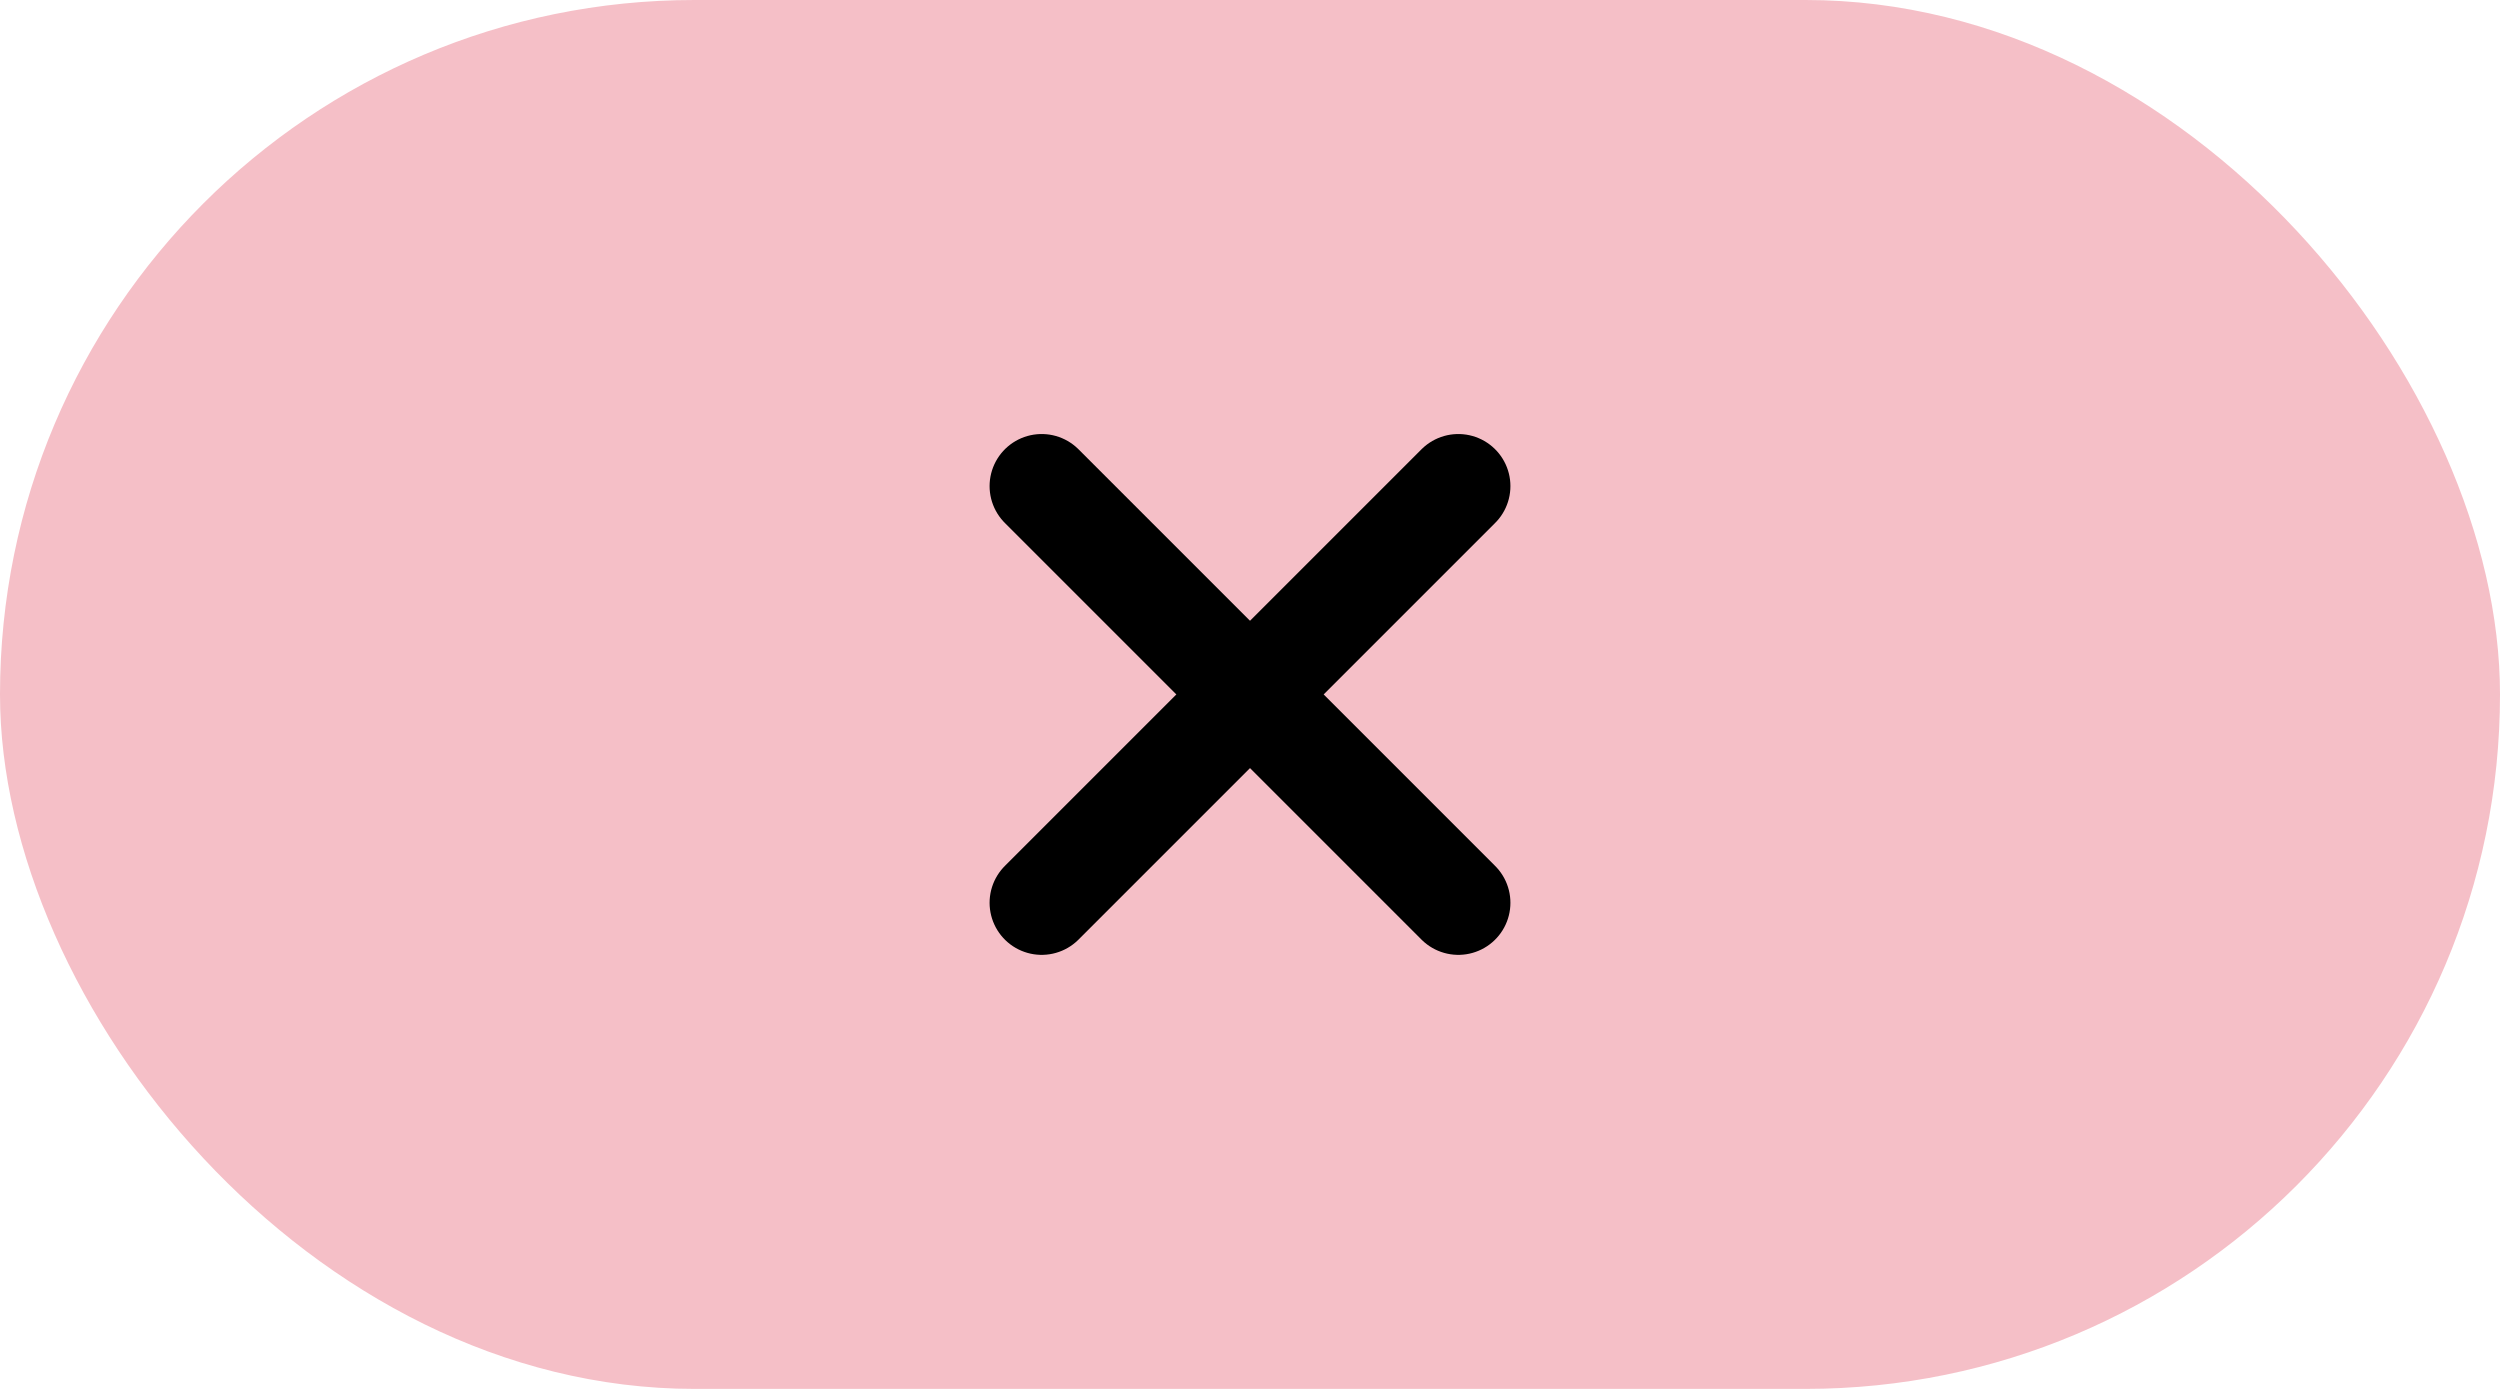
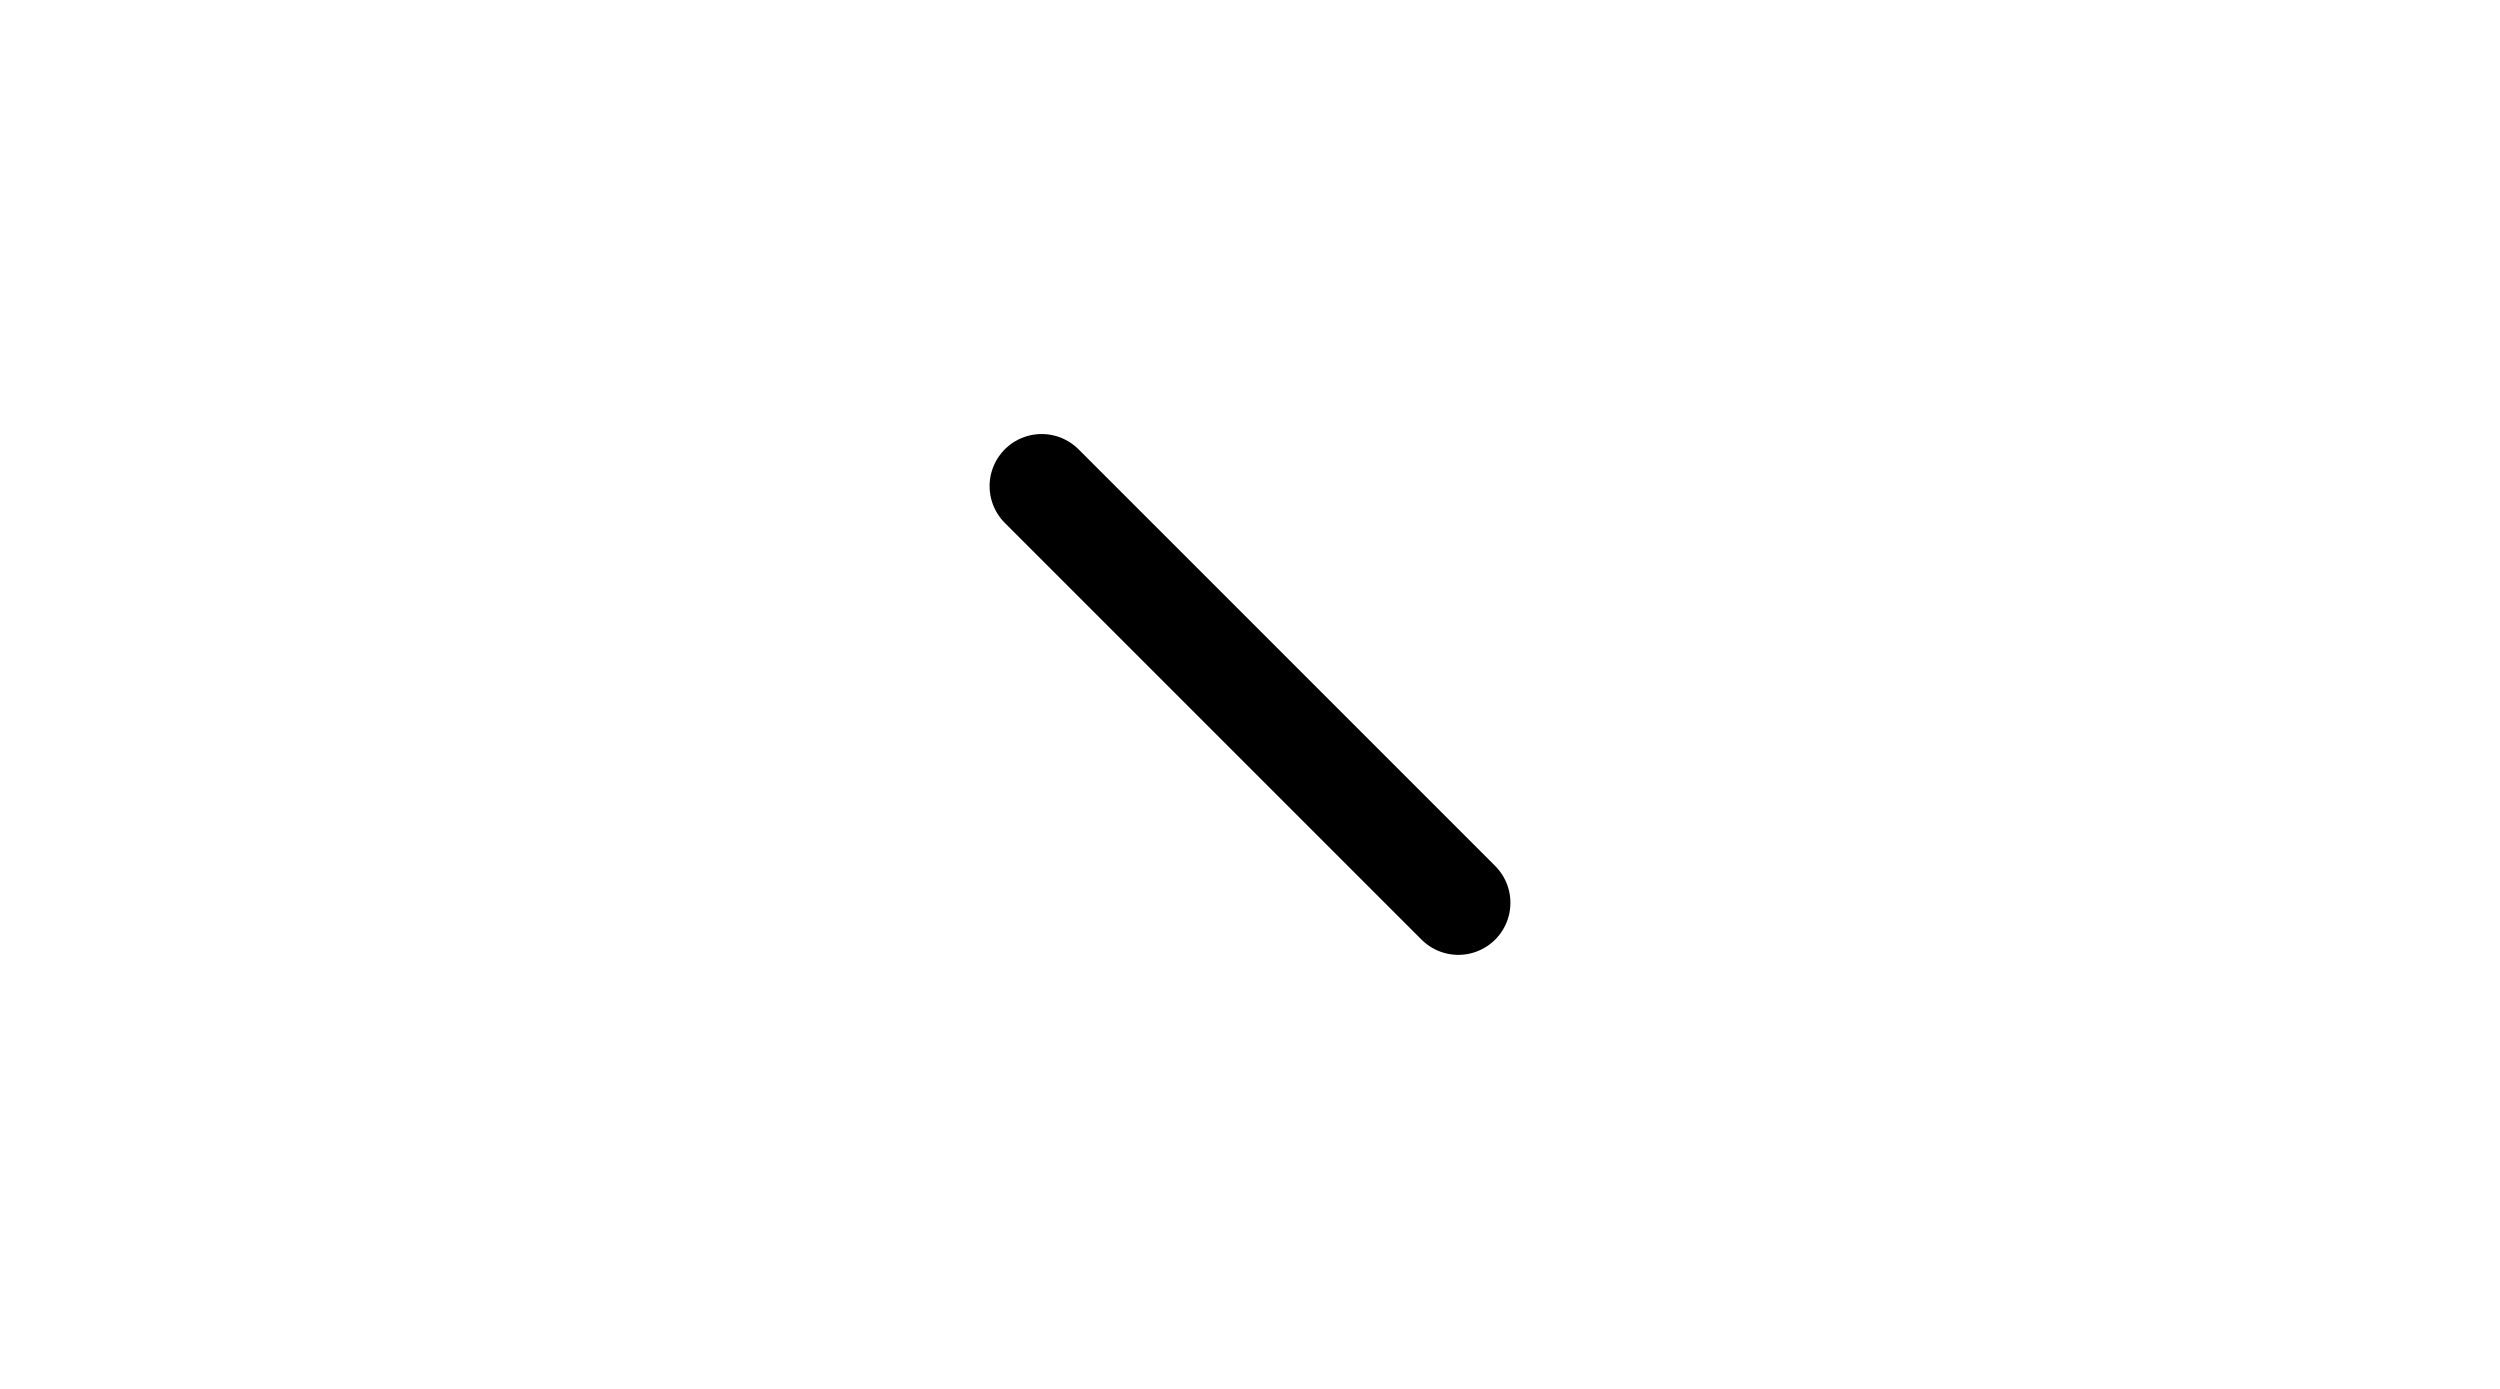
<svg xmlns="http://www.w3.org/2000/svg" width="36" height="20" viewBox="0 0 36 20" fill="none">
-   <rect width="36" height="20" rx="10" fill="#F5BFC7" />
-   <path d="M15 13L21 7" stroke="black" stroke-width="1.5" stroke-linecap="round" stroke-linejoin="round" />
  <path d="M15 7L21 13" stroke="black" stroke-width="1.5" stroke-linecap="round" stroke-linejoin="round" />
</svg>